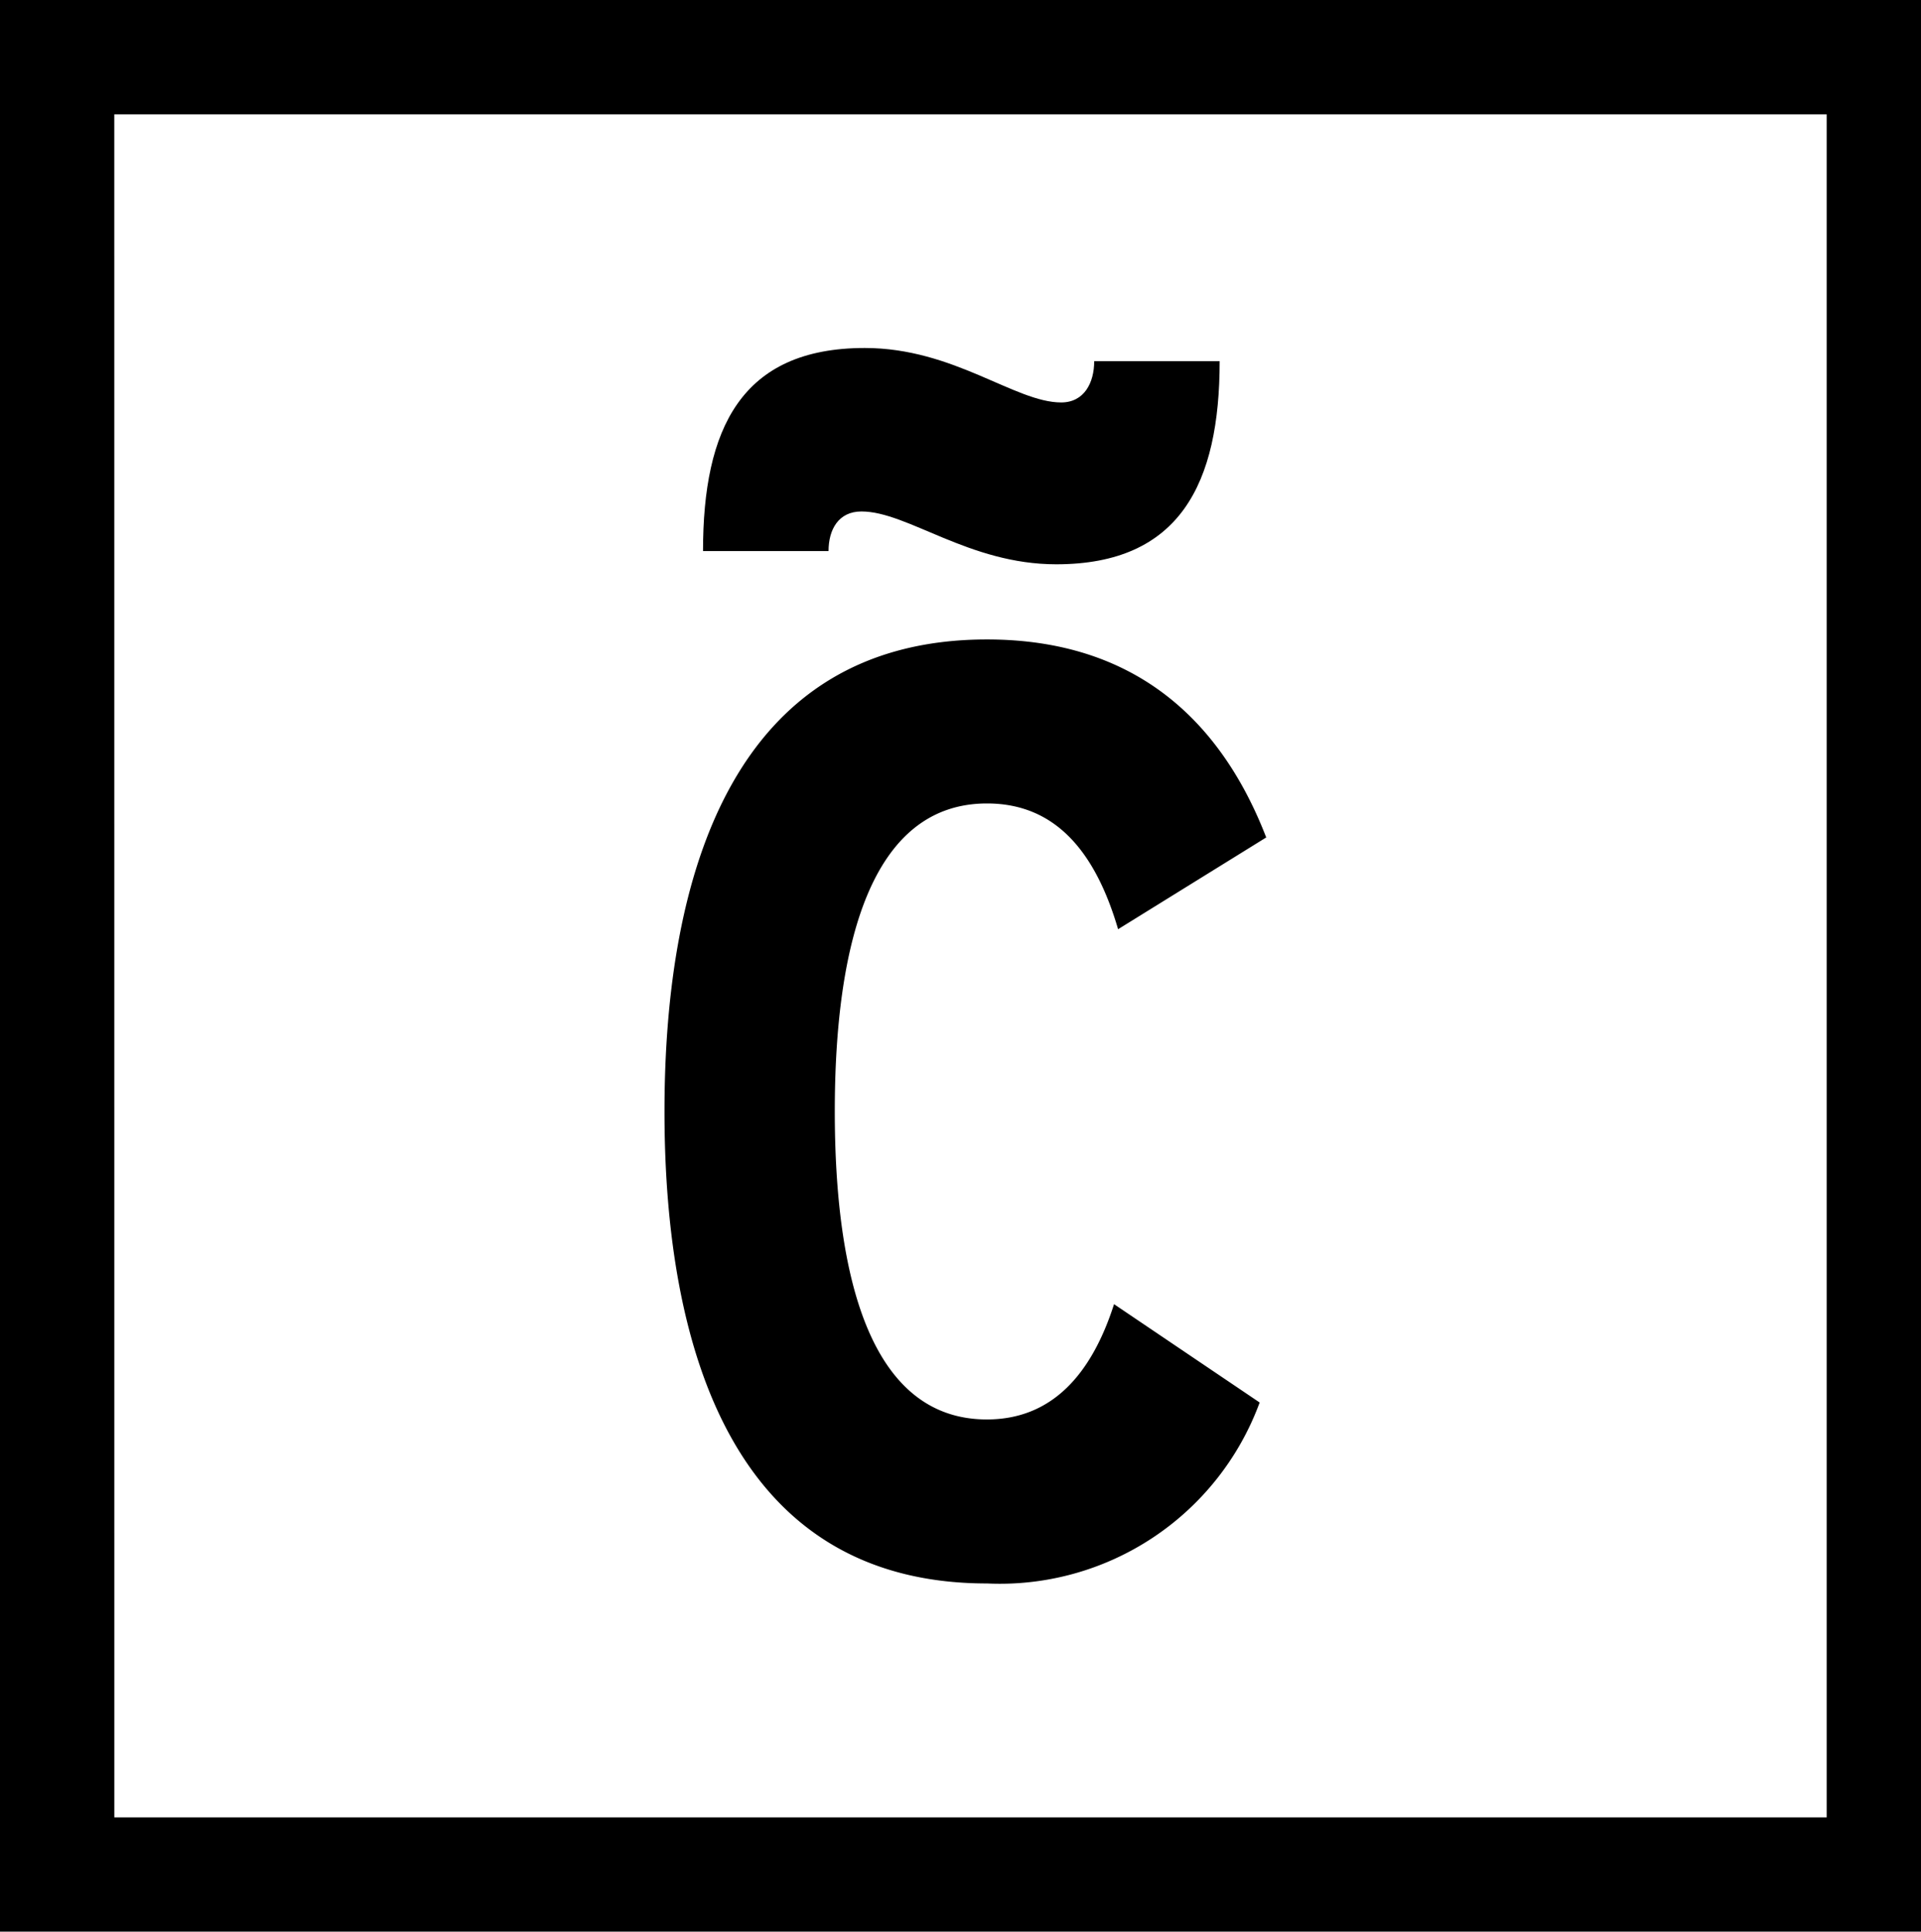
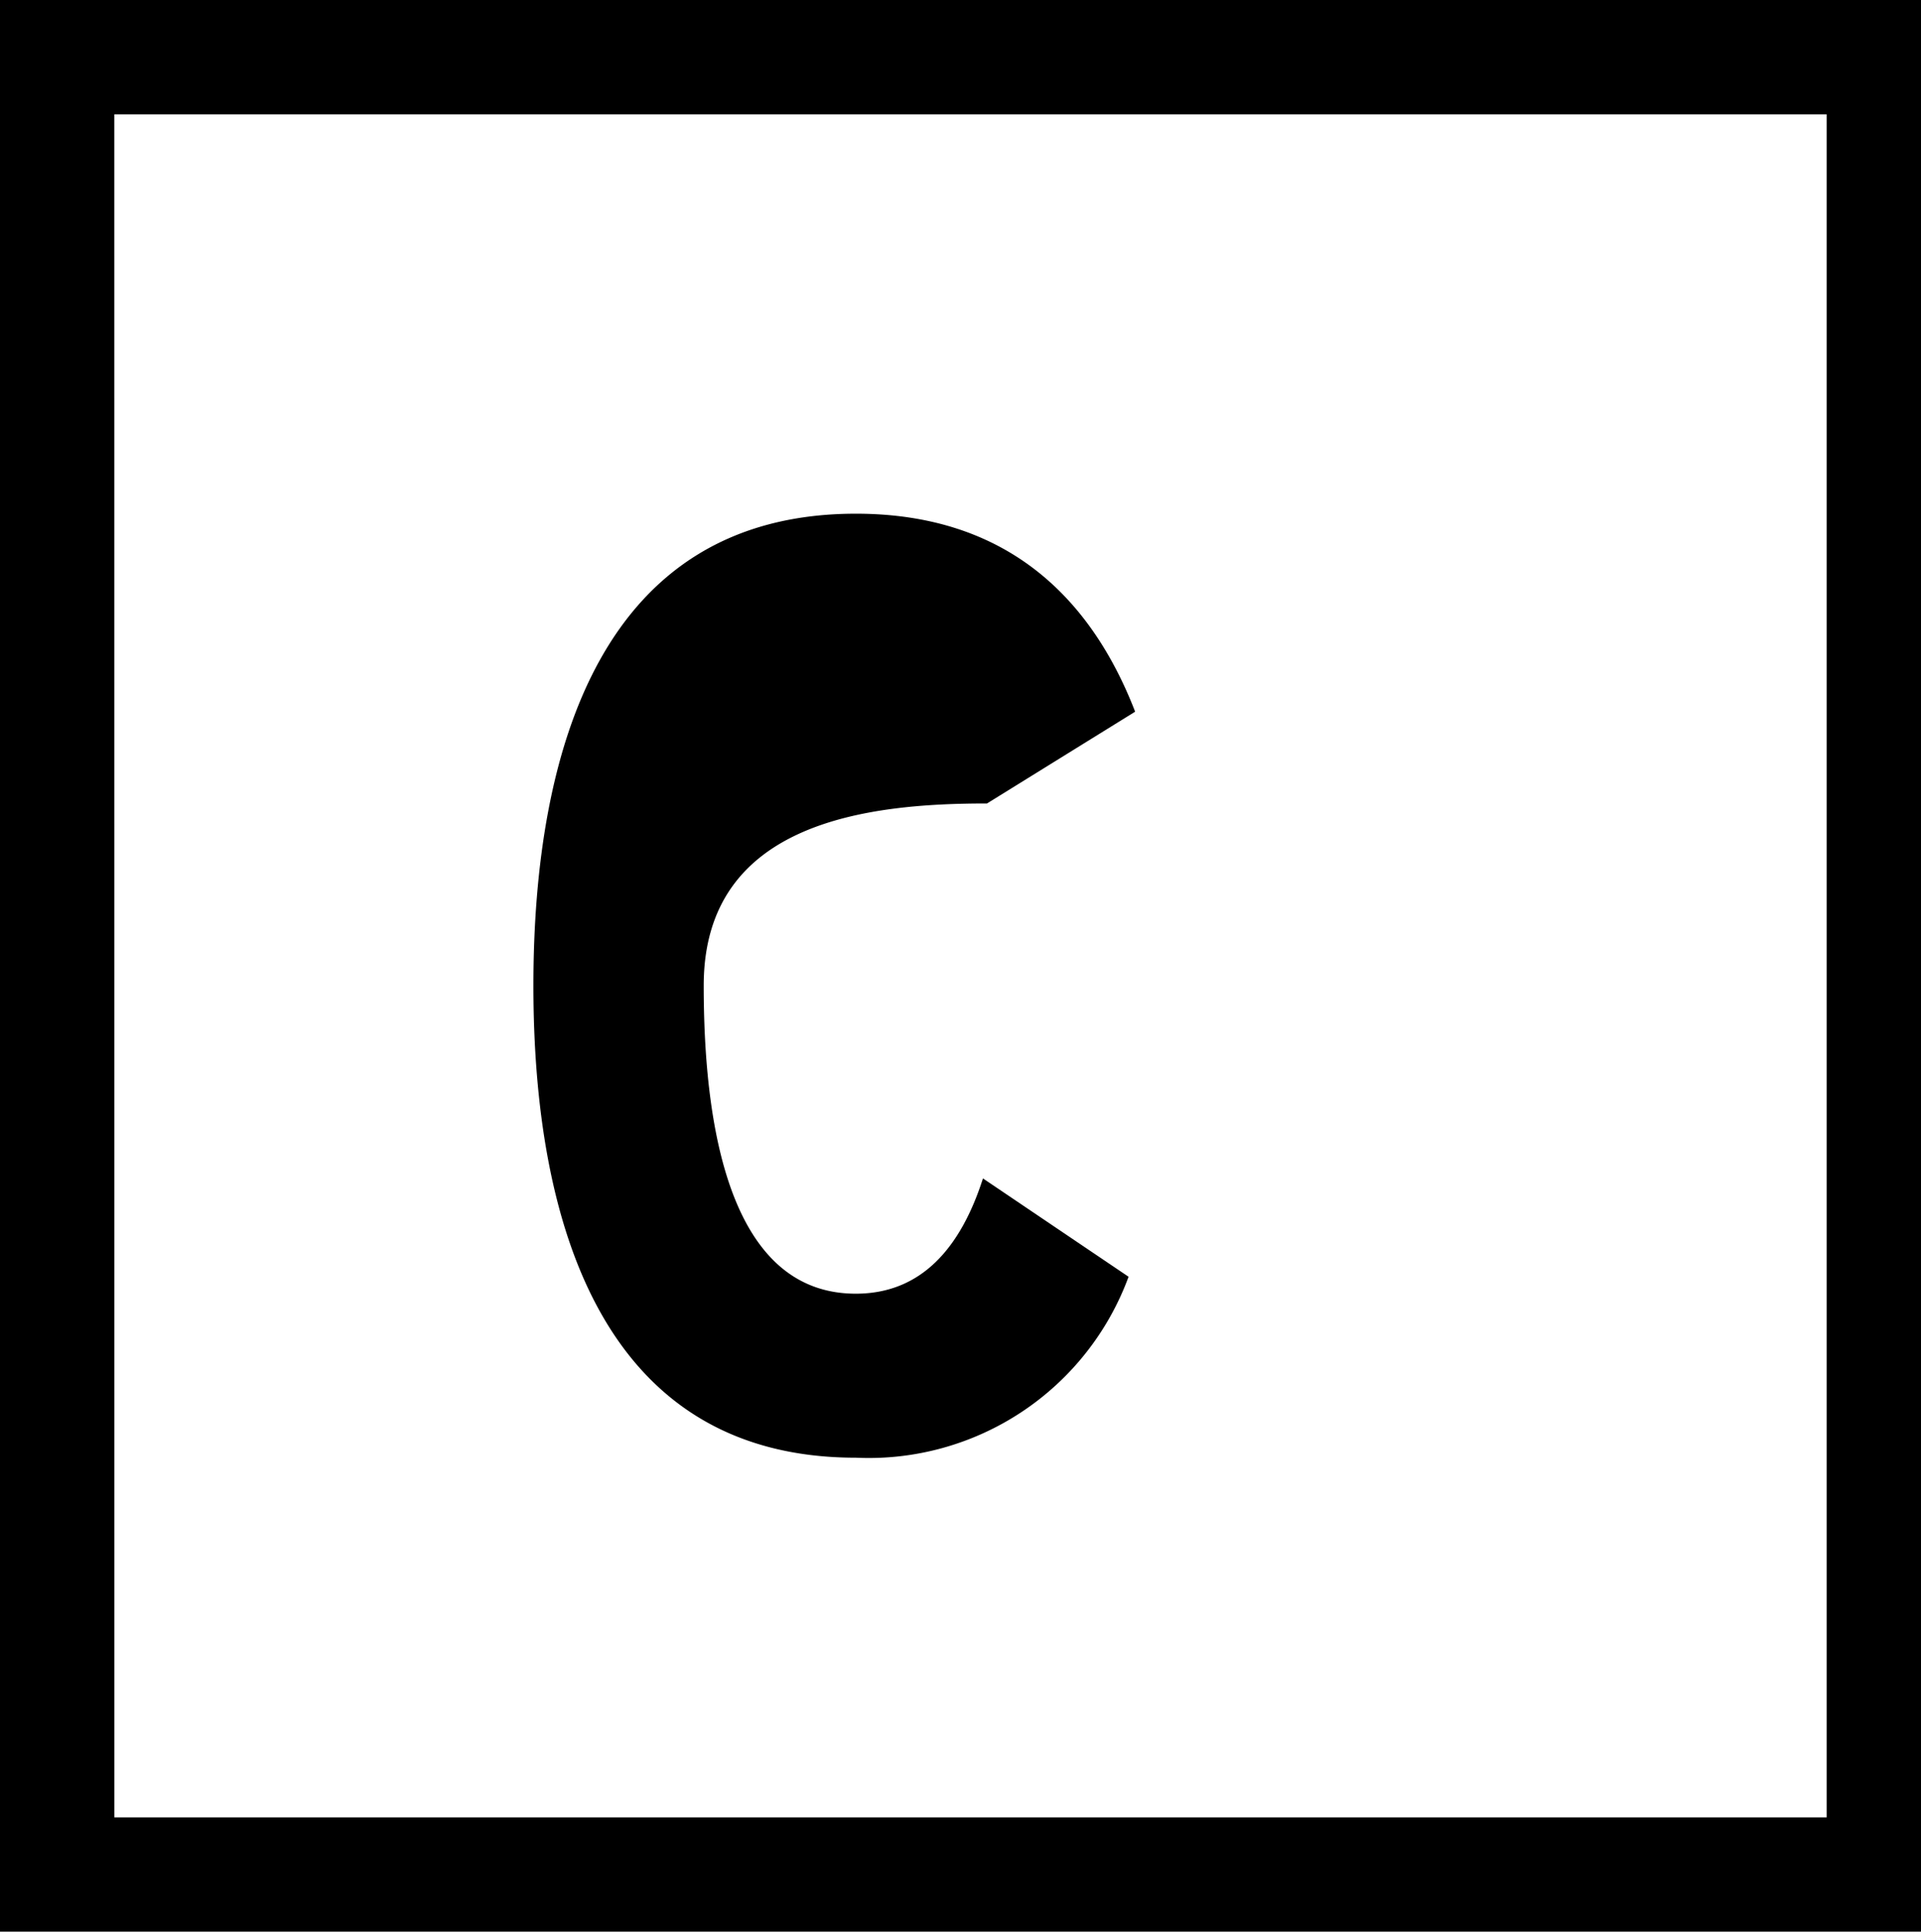
<svg xmlns="http://www.w3.org/2000/svg" width="55" height="55.297" viewBox="0 0 55 55.297">
  <g id="Grupo_12310" data-name="Grupo 12310" transform="translate(-309.227 -475.065)">
-     <path id="Trazado_18447" data-name="Trazado 18447" d="M353.147,513.138c1.989,0,3.115,1.426,3.753,3.6l4.241-2.627c-1.276-3.3-3.716-5.668-7.995-5.668-7.244,0-9.233,6.681-9.233,13.512s1.989,13.512,9.233,13.512a7.924,7.924,0,0,0,7.807-5.18l-4.169-2.815c-.638,1.989-1.764,3.3-3.641,3.3-3.34,0-4.354-4.091-4.354-8.82S349.805,513.138,353.147,513.138Z" transform="translate(-15.661 -15.072)" />
-     <path id="Trazado_18448" data-name="Trazado 18448" d="M350.459,497.908c1.324,0,3.072,1.512,5.577,1.512,3.544,0,4.679-2.316,4.679-5.814h-3.592c0,.614-.284,1.181-.945,1.181-1.324,0-3.072-1.559-5.624-1.559-3.544,0-4.631,2.316-4.631,5.814h3.594C349.516,498.428,349.8,497.908,350.459,497.908Z" transform="translate(-16.568 -8.201)" />
+     <path id="Trazado_18447" data-name="Trazado 18447" d="M353.147,513.138l4.241-2.627c-1.276-3.3-3.716-5.668-7.995-5.668-7.244,0-9.233,6.681-9.233,13.512s1.989,13.512,9.233,13.512a7.924,7.924,0,0,0,7.807-5.18l-4.169-2.815c-.638,1.989-1.764,3.3-3.641,3.3-3.34,0-4.354-4.091-4.354-8.82S349.805,513.138,353.147,513.138Z" transform="translate(-15.661 -15.072)" />
    <g id="Grupo_12300" data-name="Grupo 12300" transform="translate(309.227 475.065)">
      <path id="Trazado_18460" data-name="Trazado 18460" d="M309.227,530.362h55v-55.3h-55Zm3.272-52.024h49.028V527.09H312.5Z" transform="translate(-309.227 -475.065)" />
    </g>
  </g>
</svg>